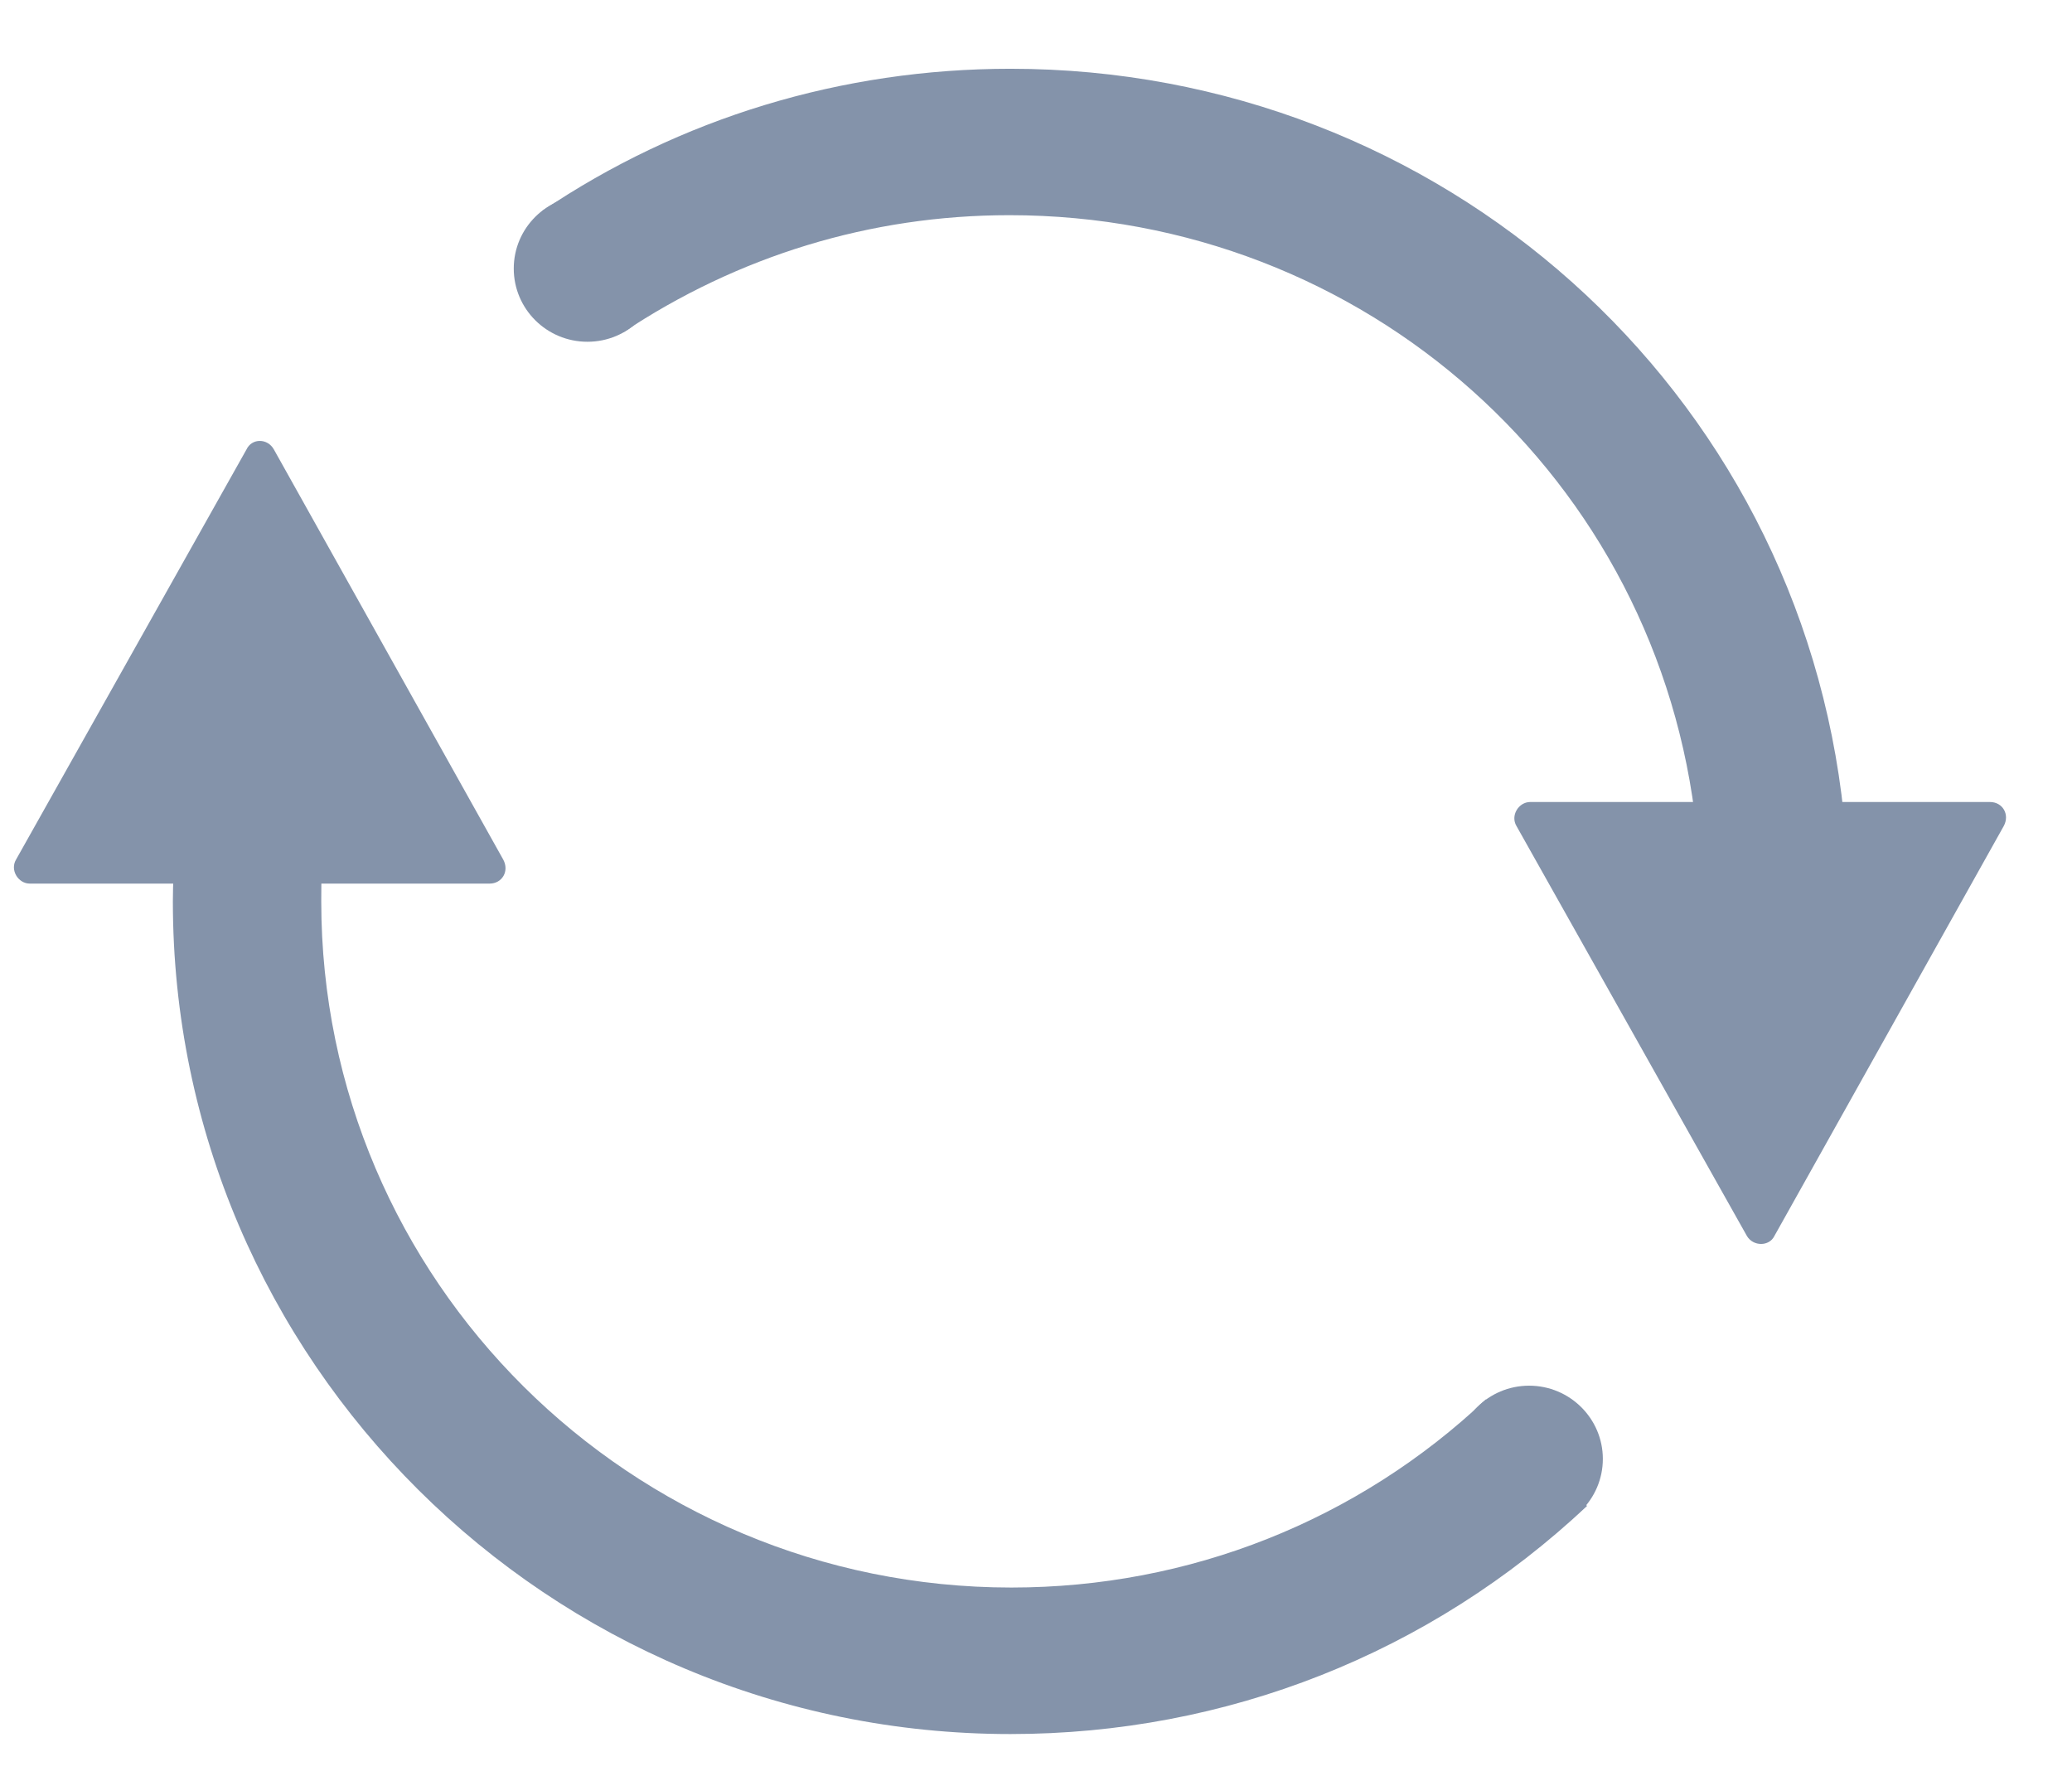
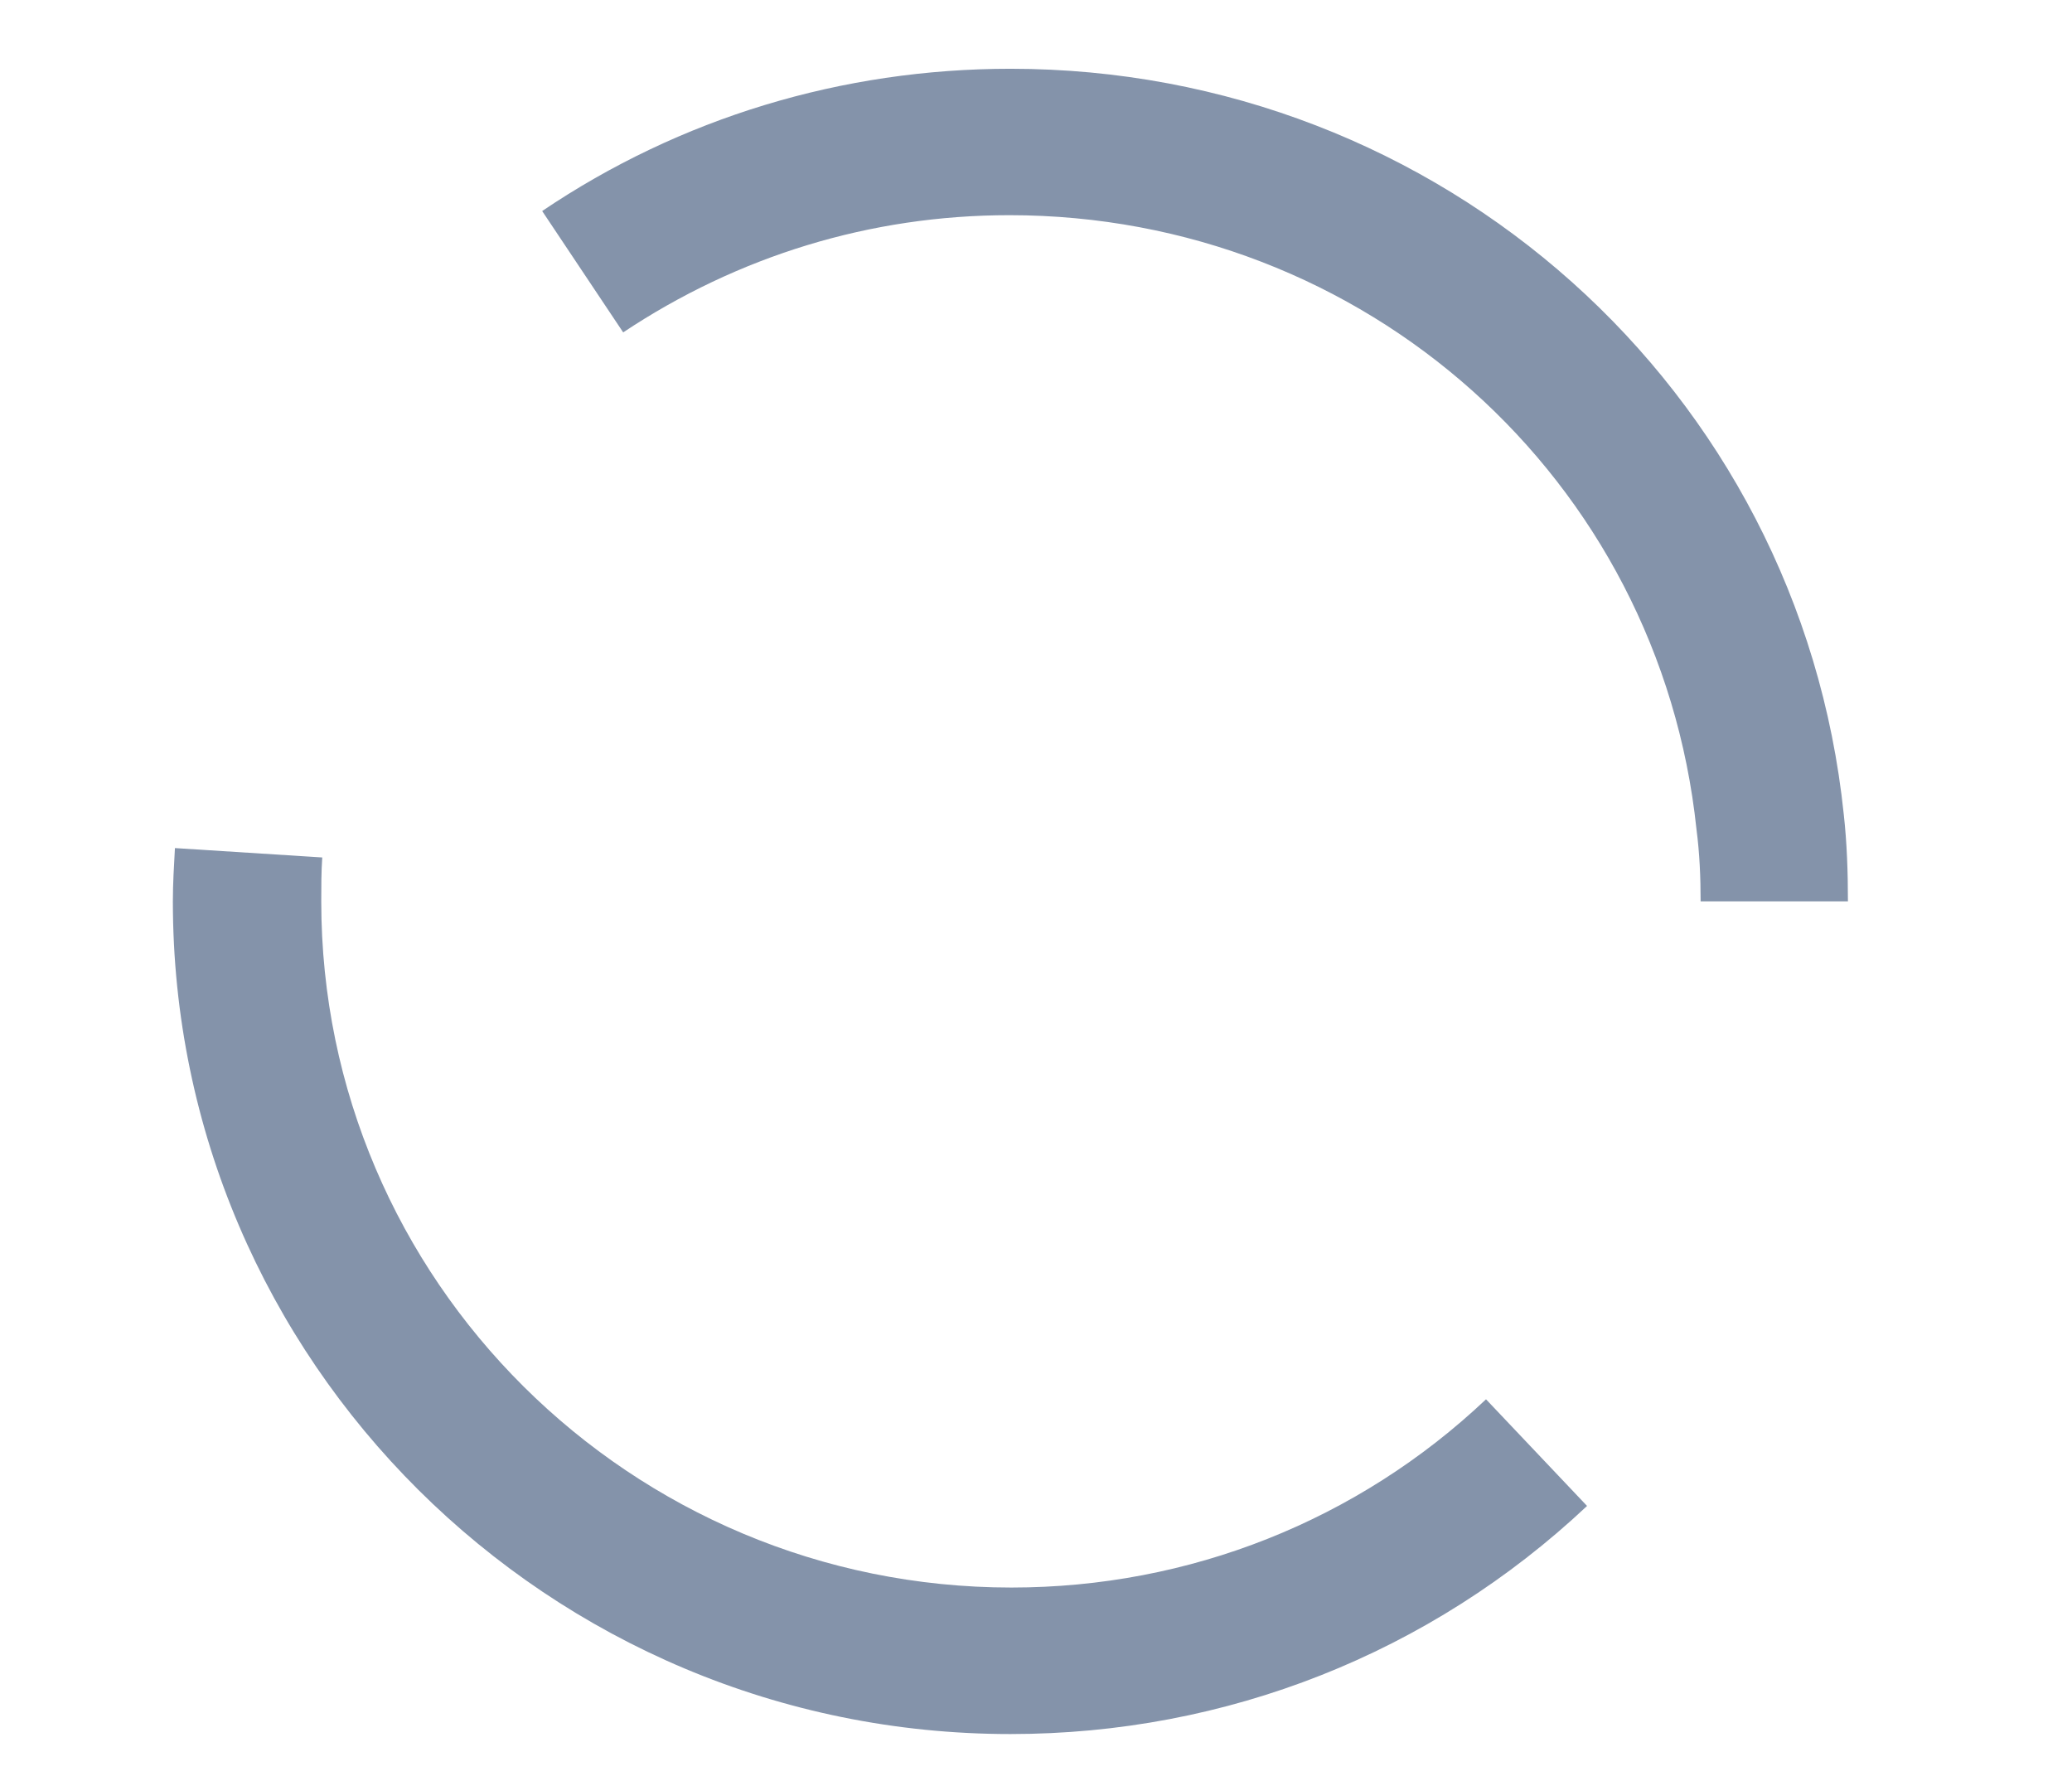
<svg xmlns="http://www.w3.org/2000/svg" width="21px" height="18px" viewBox="0 0 21 18" version="1.1">
  <title>shuaxin</title>
  <g id="点签官网" stroke="none" stroke-width="1" fill="none" fill-rule="evenodd">
    <g id="点签-图片设置" transform="translate(-709, -306)" fill="#8493AA" fill-rule="nonzero">
      <g id="编组-9" transform="translate(245, 227)">
        <g id="编组" transform="translate(451, 69)">
          <g id="shuaxin" transform="translate(13.141, 10.697)">
            <path d="M10.1,16.879 C5.418,16.879 1.611,13.094 1.611,8.439 C1.611,8.259 1.622,8.079 1.632,7.899 L3.125,7.994 C3.115,8.143 3.115,8.291 3.115,8.439 C3.115,12.277 6.25,15.394 10.11,15.394 C11.913,15.394 13.619,14.716 14.92,13.486 L15.944,14.567 C14.355,16.062 12.286,16.879 10.1,16.879 Z M18.588,8.439 L17.095,8.439 C17.095,8.196 17.085,7.952 17.053,7.708 C16.679,4.156 13.693,1.484 10.089,1.484 C8.681,1.484 7.338,1.898 6.175,2.672 L5.354,1.442 C6.751,0.498 8.393,0 10.1,0 C14.461,0 18.098,3.244 18.546,7.559 C18.578,7.846 18.588,8.143 18.588,8.439 Z" id="形状" />
-             <path d="M2.357,3.859 L0.022,8.015 C-0.042,8.121 0.043,8.259 0.161,8.259 L4.821,8.259 C4.949,8.259 5.023,8.132 4.959,8.015 L2.635,3.859 C2.571,3.743 2.411,3.743 2.357,3.859 Z M17.565,11.832 L15.229,7.676 C15.165,7.57 15.25,7.432 15.368,7.432 L20.028,7.432 C20.156,7.432 20.231,7.559 20.167,7.676 L17.842,11.832 C17.789,11.938 17.629,11.938 17.565,11.832 Z M5.066,2.025 C5.066,2.435 5.4,2.767 5.813,2.767 C6.225,2.767 6.559,2.435 6.559,2.025 C6.559,1.615 6.225,1.283 5.813,1.283 C5.4,1.283 5.066,1.615 5.066,2.025 Z M14.611,14.09 C14.611,14.5 14.945,14.833 15.357,14.833 C15.769,14.833 16.104,14.5 16.104,14.09 C16.104,13.681 15.769,13.348 15.357,13.348 C14.945,13.348 14.611,13.681 14.611,14.09 Z" id="形状" />
          </g>
        </g>
      </g>
    </g>
  </g>
</svg>